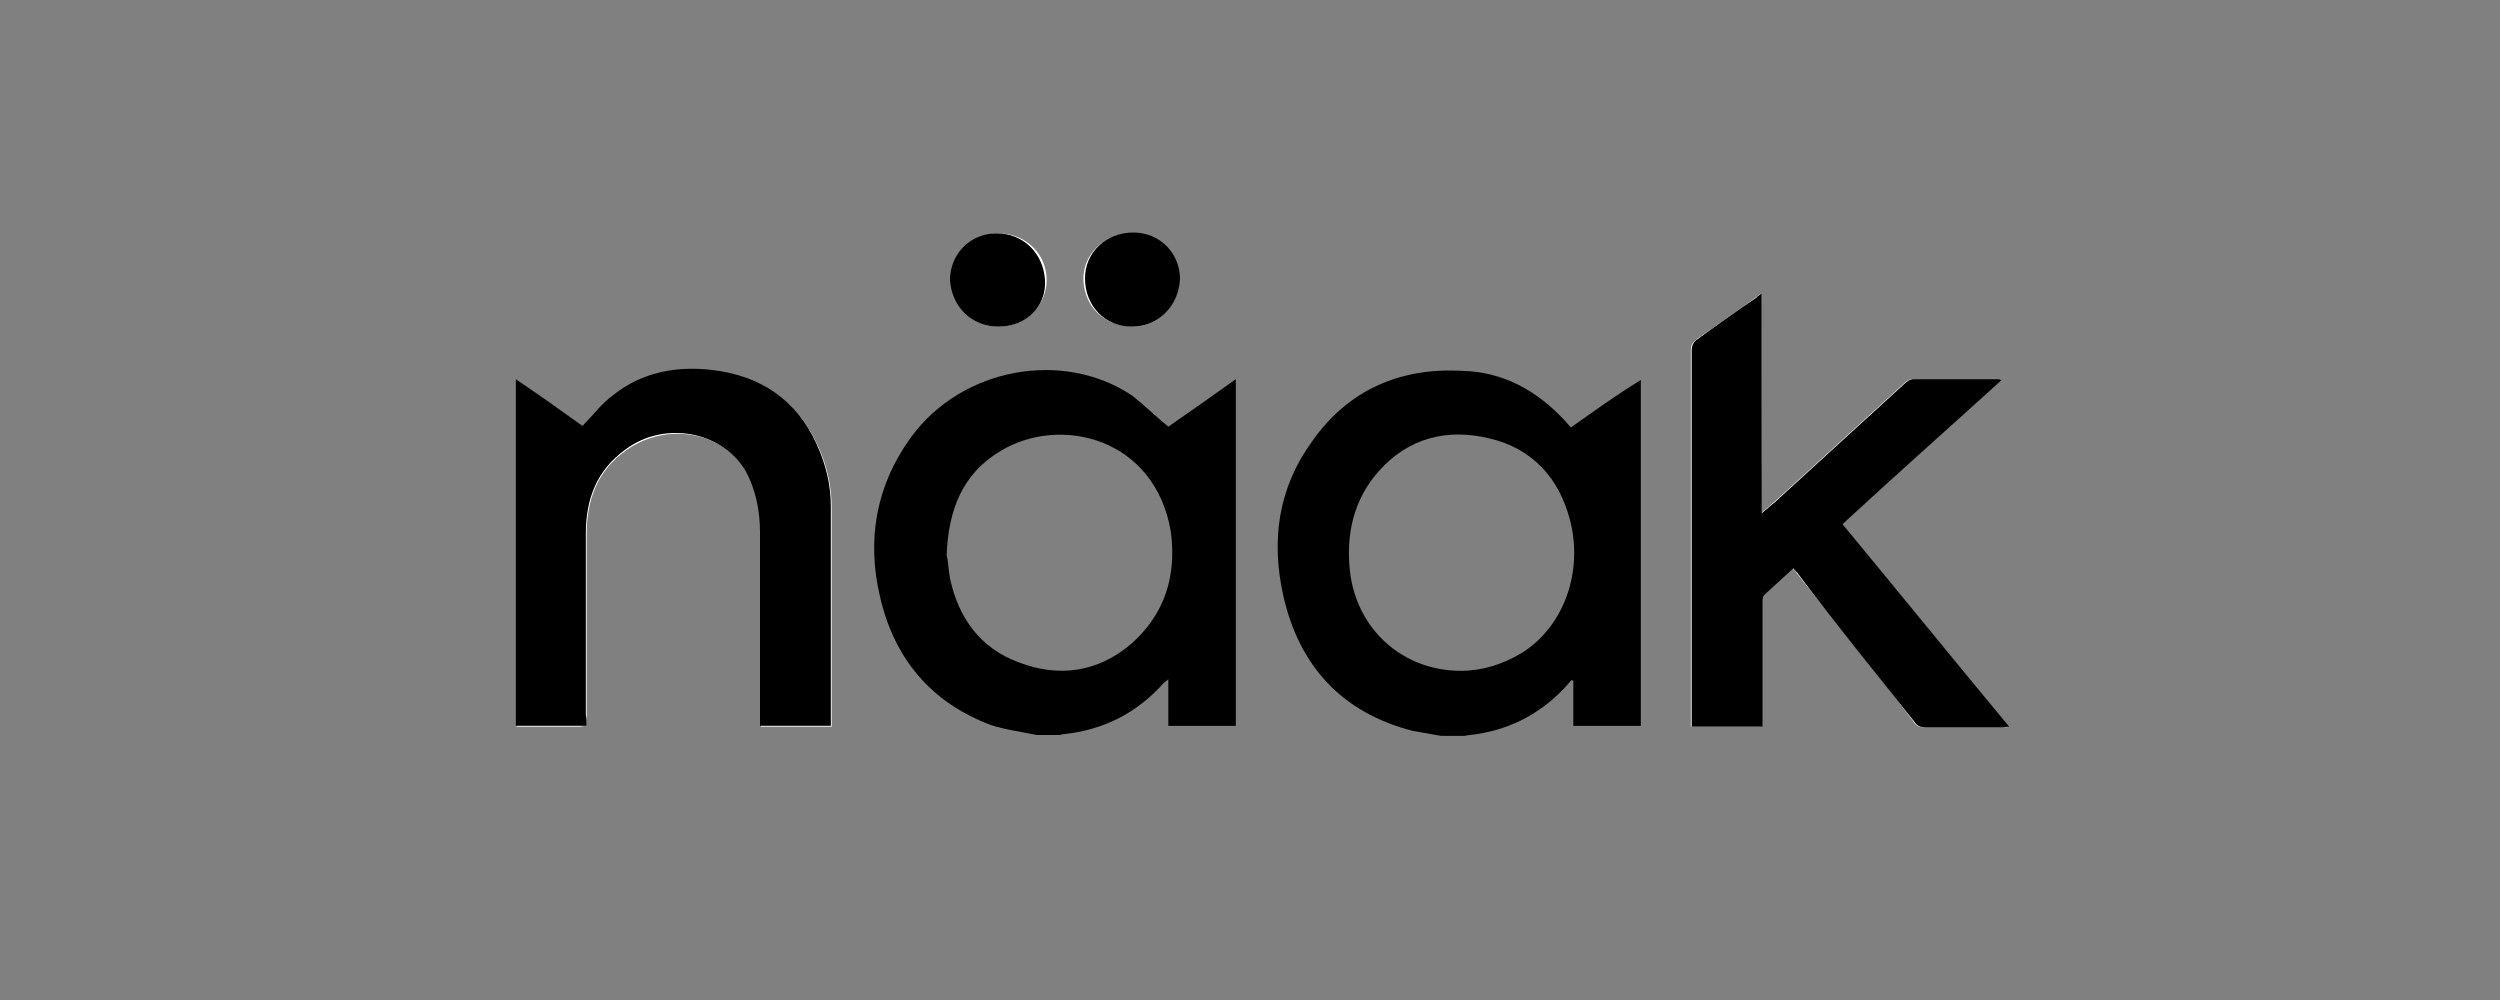
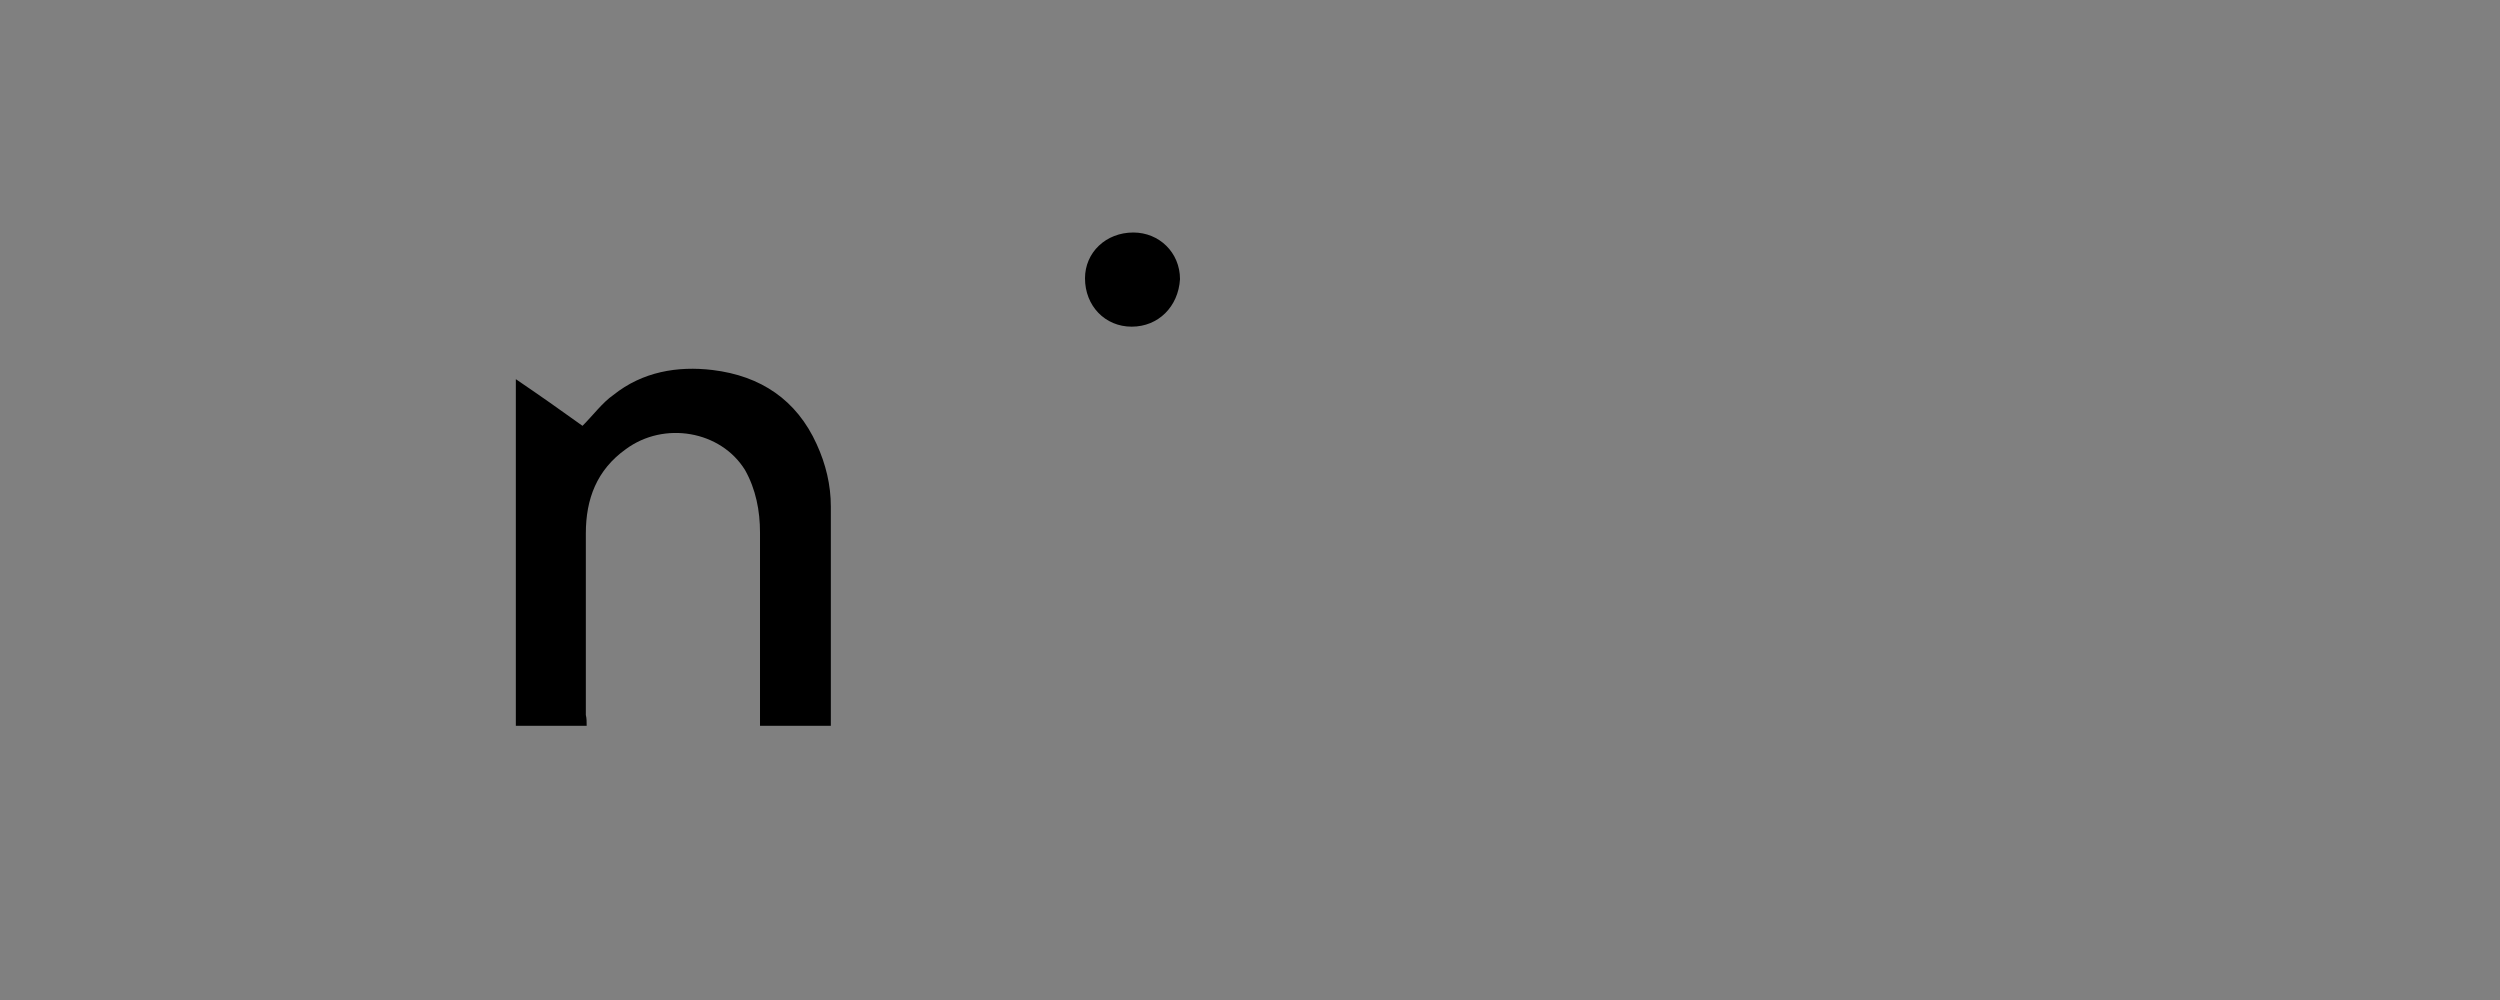
<svg xmlns="http://www.w3.org/2000/svg" version="1.0" id="Calque_1" x="0px" y="0px" viewBox="0 0 300 120" style="enable-background:new 0 0 300 120;" xml:space="preserve">
  <rect x="0" y="0" width="300" height="120" fill="#808080" stroke="none" />
  <style type="text/css">
	.st0{fill:#FFFFFF;}
</style>
-   <path class="st0" d="M211.4,35.2c-0.4,0.2-0.6,0.4-0.7,0.5c-2.4,1.7-4.7,3.4-7.1,5c-0.5,0.4-0.7,0.7-0.7,1.4c0,14.6,0,29.4,0,44.1  c0,0.4,0,0.6,0,1c2.9,0,5.6,0,8.5,0c0-0.4,0-0.7,0-1.1c0-4.6,0-9.2,0-13.7c0-0.4,0-0.7,0.2-1c1.1-1.1,2.3-2.2,3.5-3.2  c0.2,0.2,0.5,0.5,0.6,0.7c4.7,6,9.5,11.8,14,17.8c0.2,0.4,0.7,0.6,1.2,0.6c3.1,0,6.2,0,9.3,0c0.2,0,0.5,0,0.8-0.1  c-6.7-8.1-13.3-16.2-20-24.3c6.4-5.8,12.6-11.4,19.1-17.3c-0.2,0-0.4-0.1-0.5-0.1c-3.4,0-6.7,0-10.1,0c-0.4,0-0.7,0.2-1,0.5  c-5,4.6-10.1,9.2-15,13.7c-0.7,0.6-1.3,1.2-2.2,1.9C211.4,52.7,211.4,44,211.4,35.2z M70.4,87.1c0-0.5,0-0.8,0-1.2  c0-7.3,0-14.5,0-21.8c0-4.1,1.3-7.7,4.8-10.1c4.8-3.4,11.5-2.2,14.3,2.5c1.4,2.3,1.8,4.8,1.8,7.5c0,7.4,0,14.6,0,22.1  c0,0.4,0,0.7,0,1.1c3,0,5.8,0,8.5,0c0-0.2,0-0.4,0-0.4c0-8.6,0-17.3,0-25.9c0-2.6-0.6-5.2-1.7-7.5c-2.5-5.4-6.8-8.1-12.5-8.9  c-4.3-0.5-8.5,0.2-11.9,3c-1.3,1.1-2.4,2.4-3.7,3.7c-2.5-1.8-5.3-3.7-8-5.6c0,13.9,0,27.8,0,41.6c2.5,0,5,0,7.5,0  C69.8,87.2,70,87.1,70.4,87.1z M119.8,39.2c3.2,0,5.8-2.5,5.8-5.6s-2.5-5.6-5.8-5.6c-3.2,0-5.8,2.4-5.6,5.6  C114.3,36.8,116.7,39.2,119.8,39.2z M135.8,39.2c3.2,0,5.6-2.4,5.6-5.6c0-3.1-2.5-5.6-5.6-5.6c-3.2,0-5.8,2.4-5.8,5.5  C130.1,36.8,132.5,39.1,135.8,39.2z" />
-   <path d="M188.5,51.3c-0.2-0.2-0.4-0.5-0.6-0.7c-3.4-3.7-7.5-6-12.5-6.1c-7.4-0.4-13.6,2.3-17.9,8.4c-4.1,5.6-5,11.9-3.5,18.6  c1.9,8.4,7,14,15.5,16.2c1.1,0.2,2.3,0.4,3.4,0.6c1,0,1.8,0,2.8,0c0.2,0,0.5-0.1,0.7-0.1c4.4-0.5,8.1-2.3,11.2-5.5  c0.4-0.4,0.6-0.7,1-1.1c0.1,0,0.1,0.1,0.2,0.1c0,1.8,0,3.6,0,5.4c2.8,0,5.5,0,8.1,0c0-13.8,0-27.7,0-41.5  C193.8,47.5,191.2,49.4,188.5,51.3z M182.7,78.3c-2.3,1.4-4.8,2.2-7.4,2.2c-7,0-12.5-5-13.3-11.9c-0.5-4.4,0.4-8.6,3.4-12  c3.6-4.1,8.3-5.2,13.3-4c5.2,1.2,8.4,4.8,9.7,9.8C190,68.6,187.7,75.1,182.7,78.3z" />
-   <path d="M140.2,51.2c-1.6-1.3-2.9-2.6-4.3-3.7c-8.3-5.6-20.5-3.4-26.6,5c-4.2,5.8-5.3,12.3-3.7,19.1c1.7,7.4,6.1,12.7,13.3,15.4  c1.8,0.6,3.7,0.8,5.5,1.2c1,0,1.8,0,2.8,0c0.1,0,0.2-0.1,0.4-0.1c4.9-0.5,8.9-2.6,12.1-6.2c0.1-0.1,0.2-0.1,0.5-0.4  c0,1.9,0,3.8,0,5.6c2.8,0,5.4,0,8.1,0c0-13.8,0-27.7,0-41.6C145.5,47.5,142.8,49.4,140.2,51.2z M135.7,77.3c-4,3.4-8.7,4-13.4,2.2  c-4.7-1.7-7.3-5.4-8.3-10.1c-0.2-1.1-0.2-2-0.4-2.8c0.2-5.4,1.9-9.8,6.5-12.5c7.1-4.3,18.5-1.6,20.4,9.7  C141.2,69.1,139.8,73.7,135.7,77.3z" />
-   <path d="M211.4,35.2c0,8.9,0,17.5,0,26.4c0.8-0.7,1.6-1.3,2.2-1.9c5-4.6,10.1-9.2,15-13.7c0.2-0.2,0.6-0.5,1-0.5c3.4,0,6.7,0,10.1,0  c0.1,0,0.2,0,0.5,0.1c-6.5,5.9-12.7,11.4-19.1,17.3c6.7,8.1,13.2,16.1,20,24.3c-0.4,0-0.6,0.1-0.8,0.1c-3.1,0-6.2,0-9.3,0  c-0.4,0-1-0.2-1.2-0.6c-4.7-5.9-9.5-11.8-14-17.8c-0.1-0.2-0.4-0.4-0.6-0.7c-1.2,1.1-2.4,2.2-3.5,3.2c-0.2,0.2-0.2,0.6-0.2,1  c0,4.6,0,9.2,0,13.7c0,0.4,0,0.6,0,1.1c-2.9,0-5.6,0-8.5,0c0-0.4,0-0.6,0-1c0-14.6,0-29.4,0-44.1c0-0.6,0.2-1.1,0.7-1.4  c2.4-1.7,4.7-3.4,7.1-5C210.8,35.6,211,35.5,211.4,35.2z" />
  <path d="M70.4,87.1c-0.4,0-0.6,0-1,0c-2.5,0-4.9,0-7.5,0c0-13.8,0-27.7,0-41.6c2.8,1.9,5.5,3.8,8,5.6c1.3-1.3,2.4-2.8,3.7-3.7  c3.5-2.8,7.7-3.5,11.9-3c5.8,0.7,10.1,3.6,12.5,8.9c1.1,2.4,1.7,4.9,1.7,7.5c0,8.6,0,17.3,0,25.9c0,0.1,0,0.2,0,0.4  c-2.9,0-5.6,0-8.5,0c0-0.4,0-0.7,0-1.1c0-7.4,0-14.6,0-22.1c0-2.6-0.5-5.2-1.8-7.5c-2.9-4.7-9.7-5.9-14.3-2.5  c-3.5,2.5-4.8,6-4.8,10.1c0,7.3,0,14.5,0,21.8C70.4,86.2,70.4,86.6,70.4,87.1z" />
-   <path d="M119.8,39.2c-3.2,0-5.6-2.4-5.8-5.6c0-3.1,2.4-5.6,5.6-5.6c3.2,0,5.6,2.4,5.8,5.6C125.6,36.8,123.1,39.2,119.8,39.2z" />
  <path d="M135.8,39.2c-3.2,0-5.6-2.5-5.6-5.8c0-3.1,2.5-5.5,5.8-5.5c3.1,0,5.6,2.4,5.6,5.6C141.4,36.8,139,39.2,135.8,39.2z" />
</svg>